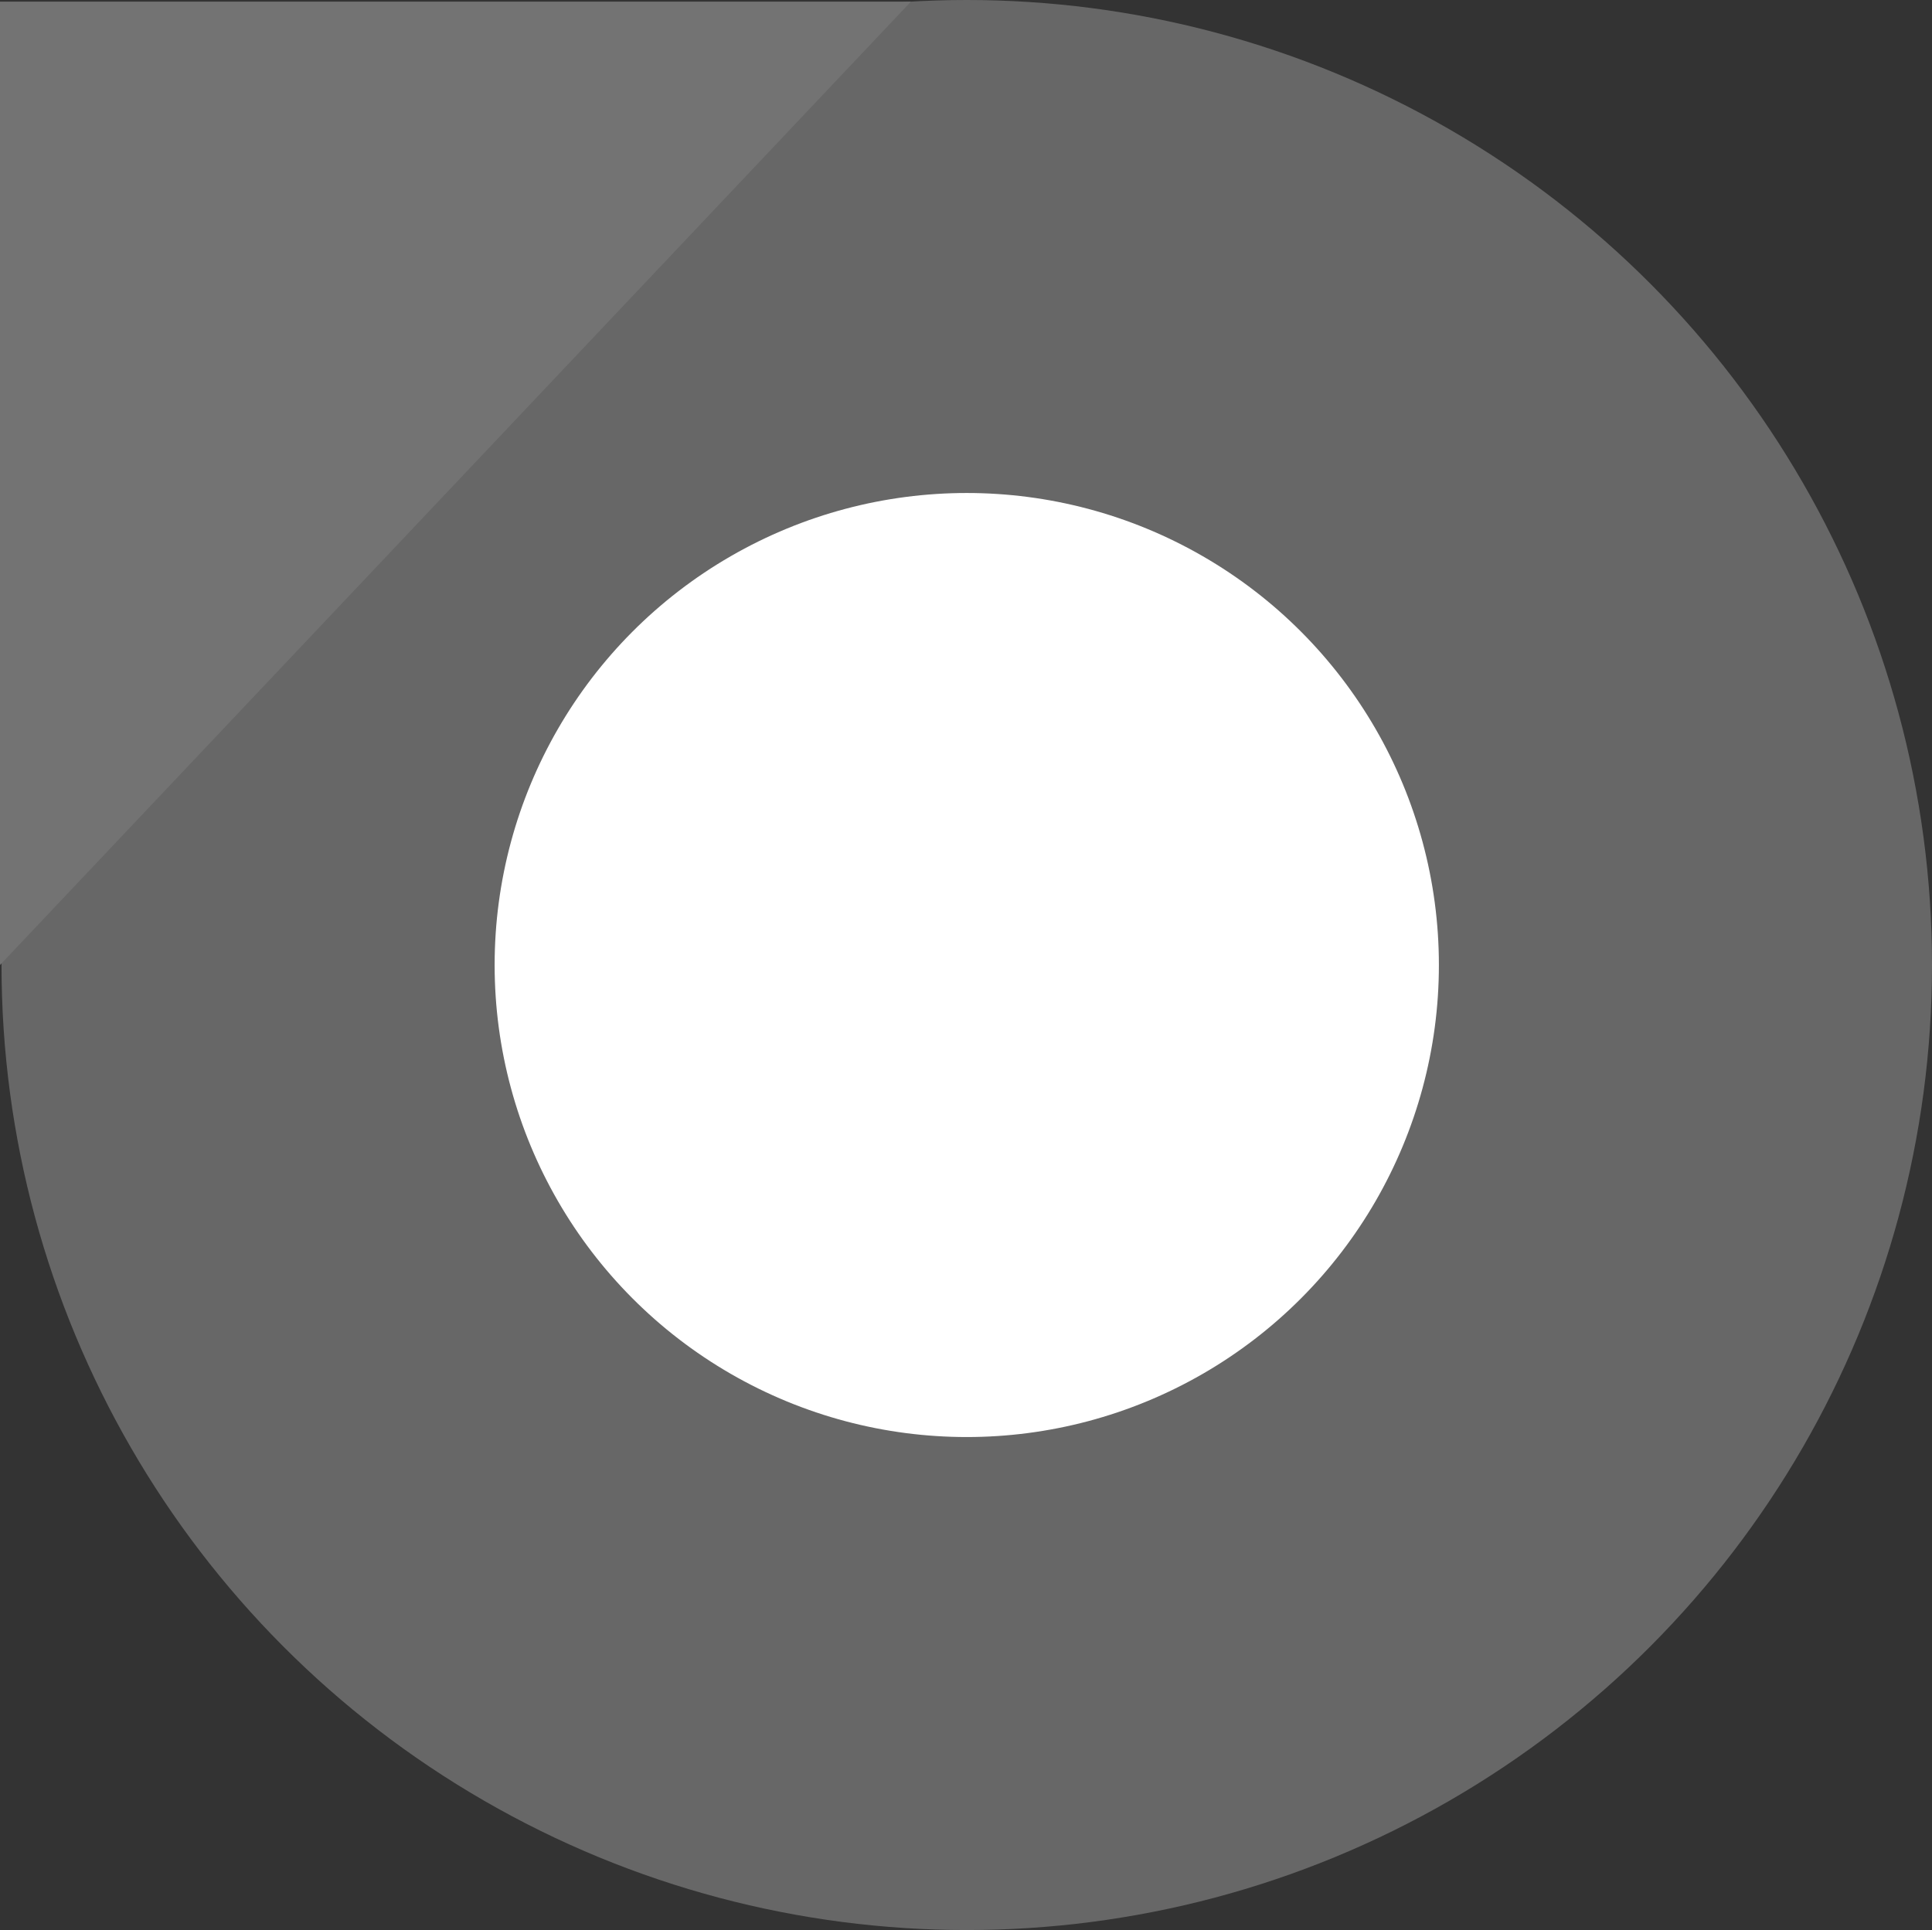
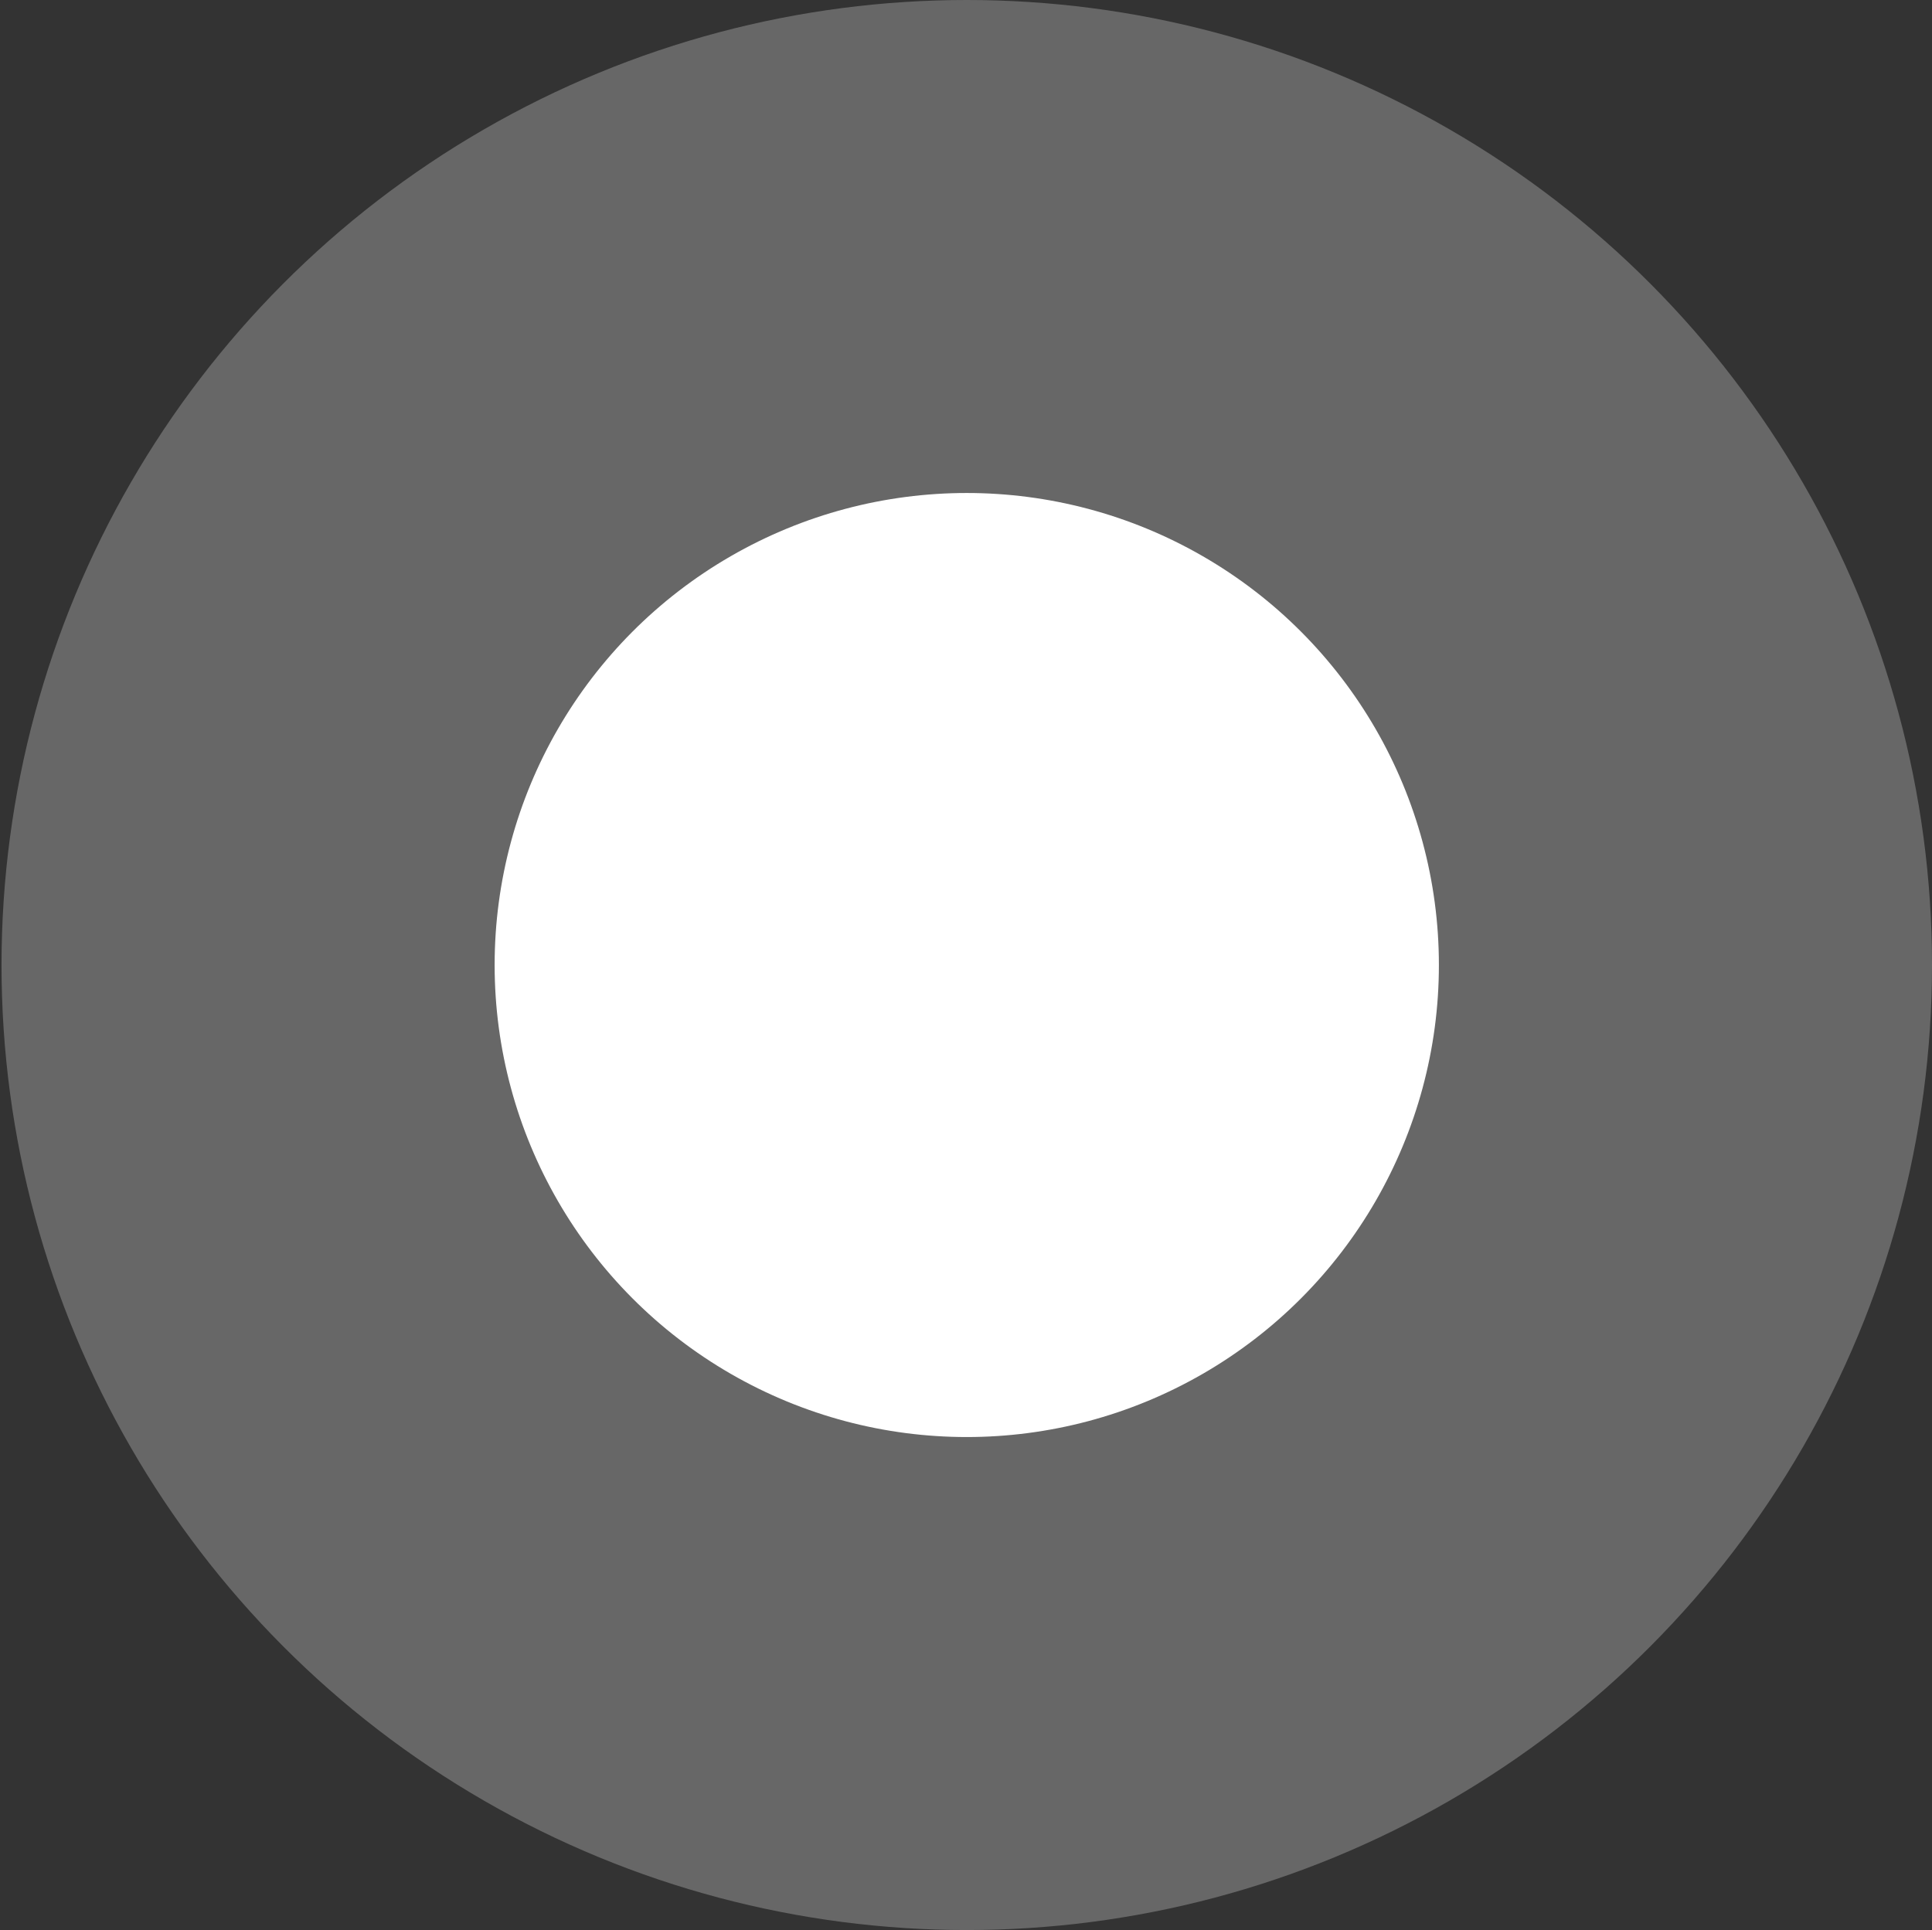
<svg xmlns="http://www.w3.org/2000/svg" version="1.1" x="0px" y="0px" width="260.992px" height="260.787px" viewBox="0 0 260.992 260.787" style="enable-background:new 0 0 260.992 260.787;" xml:space="preserve">
  <rect x="0" y="0" width="260.992" height="260.787" fill="#333333" stroke="none" />
  <style type="text/css">
	.st0{fill:#676767;}
	.st1{fill:#FFFFFF;}
	.st2{fill:#737373;}
</style>
  <defs>
</defs>
  <circle class="st0" cx="130.599" cy="130.394" r="130.394" />
  <circle class="st1" cx="130.599" cy="130.394" r="63.78" />
-   <polygon class="st2" points="0,130.394 0,0.222 123.055,0.222 " />
</svg>